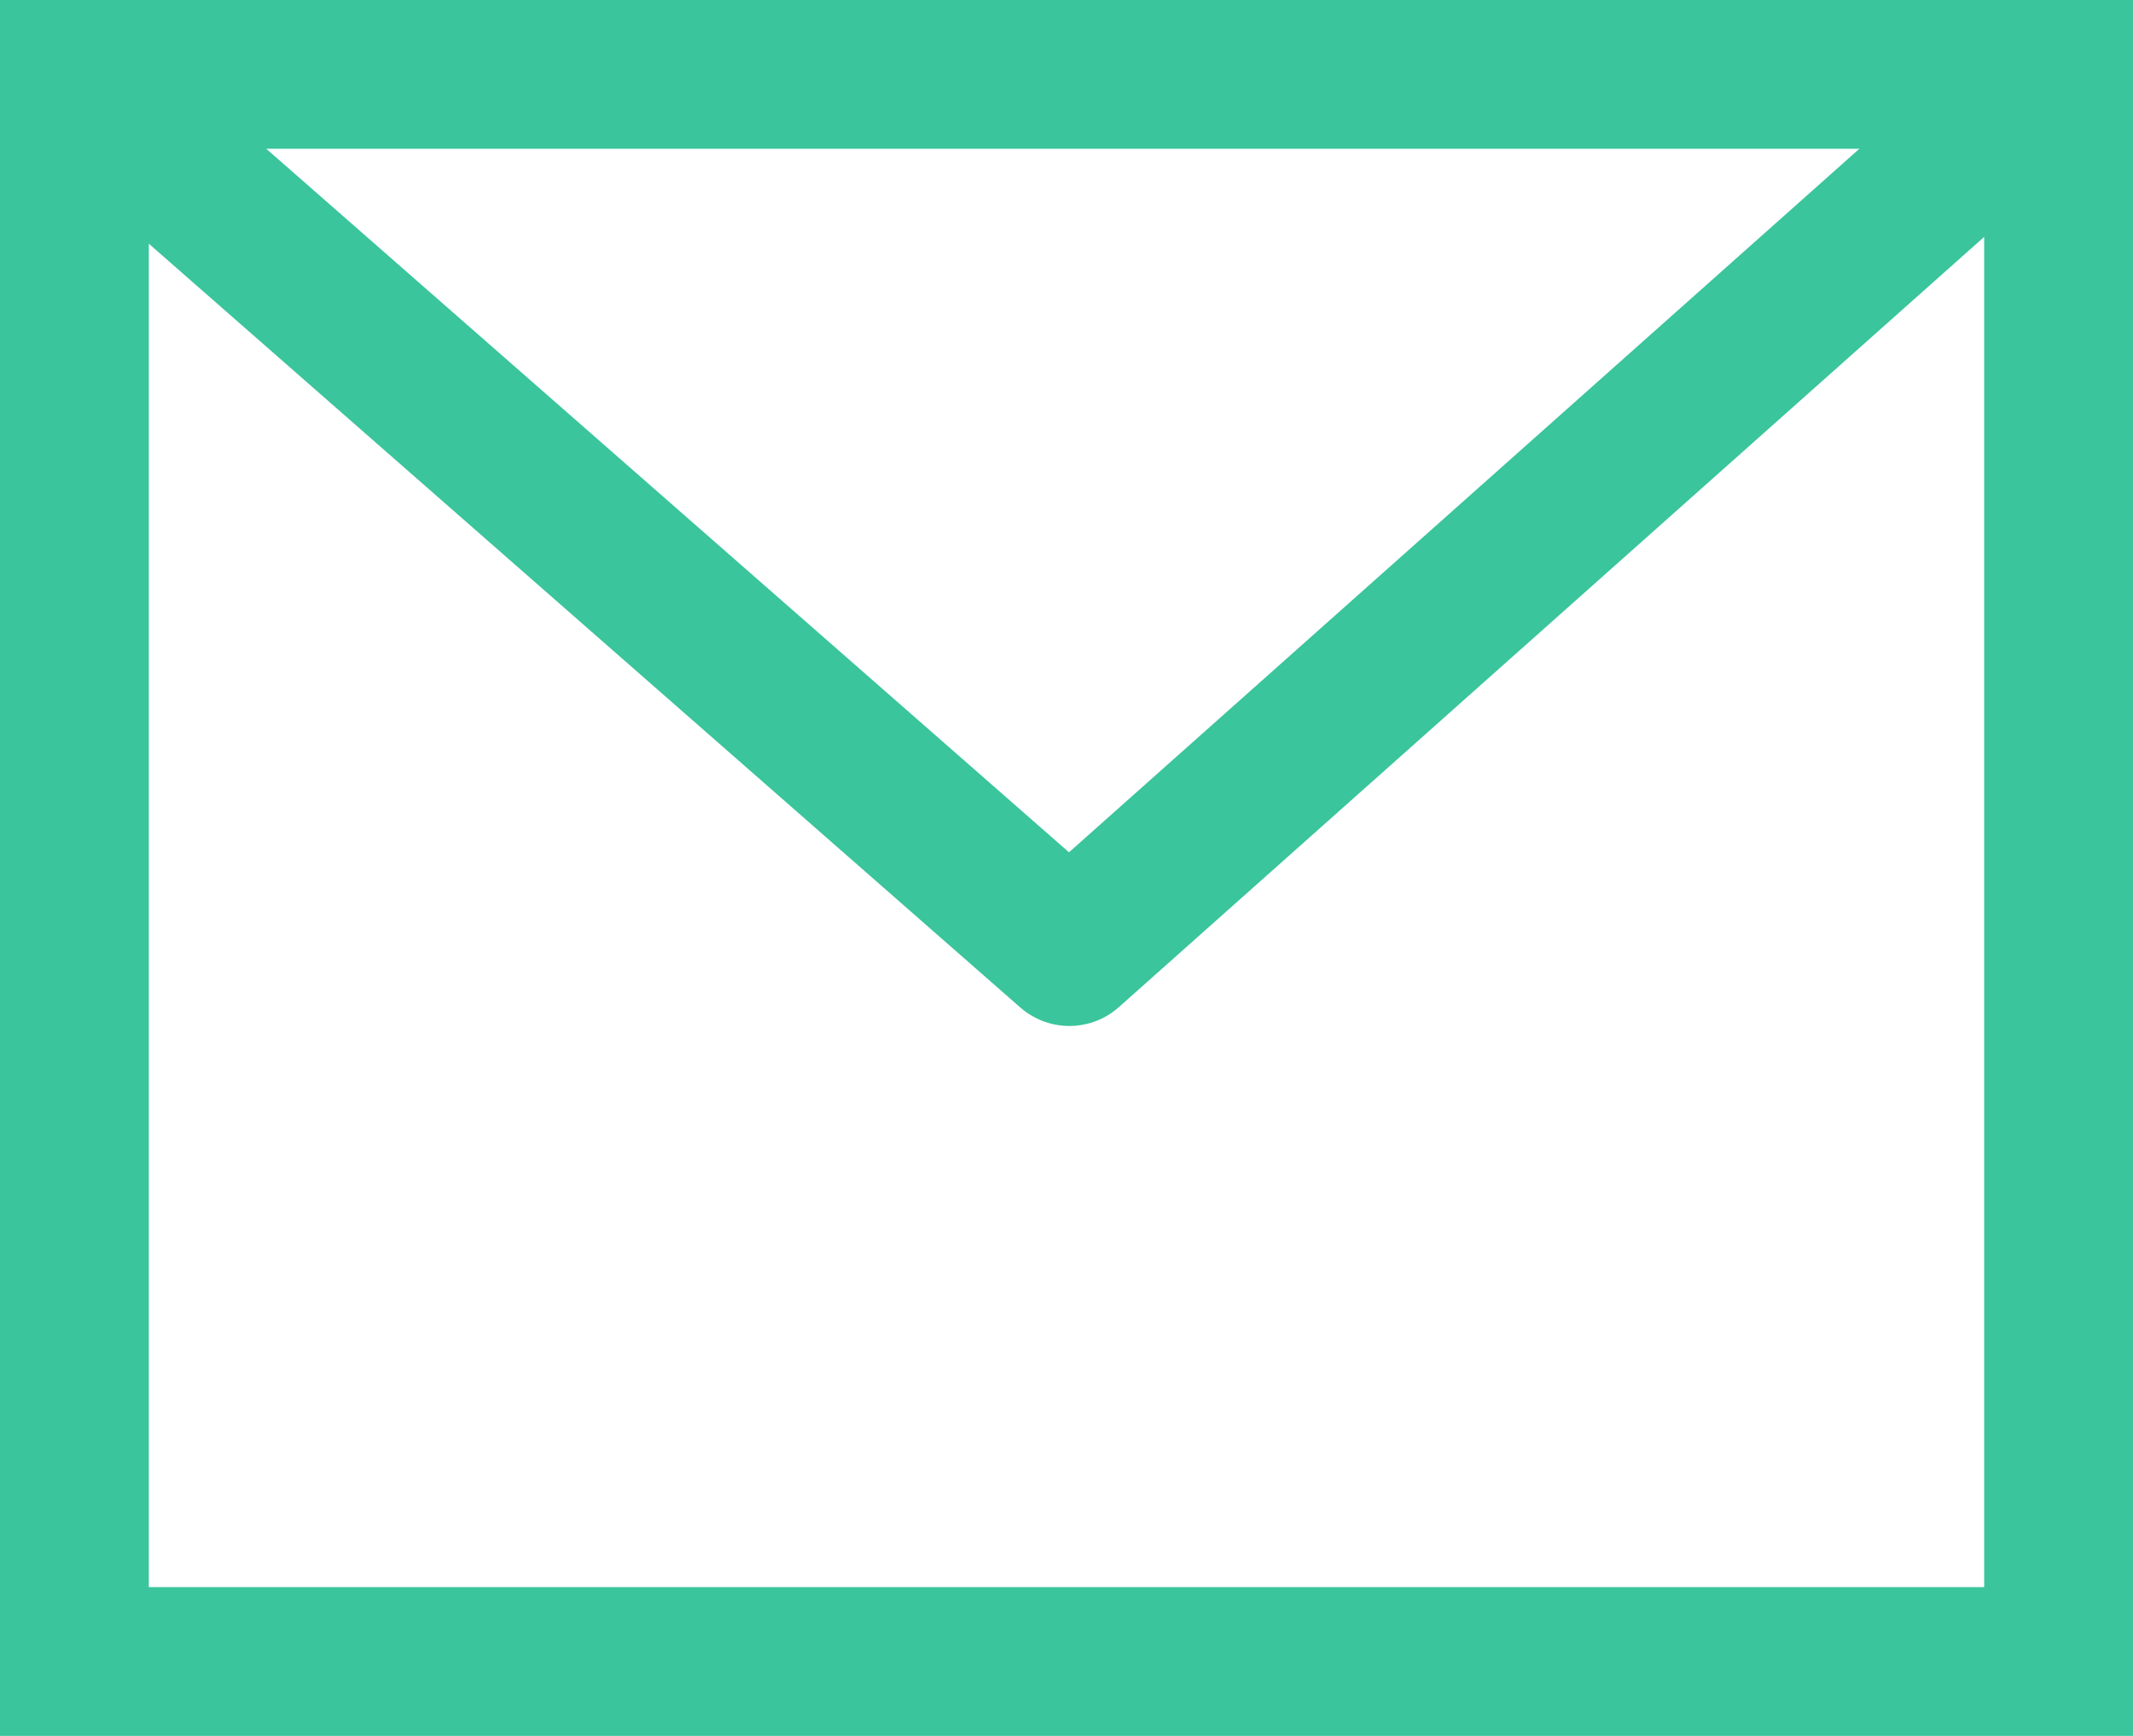
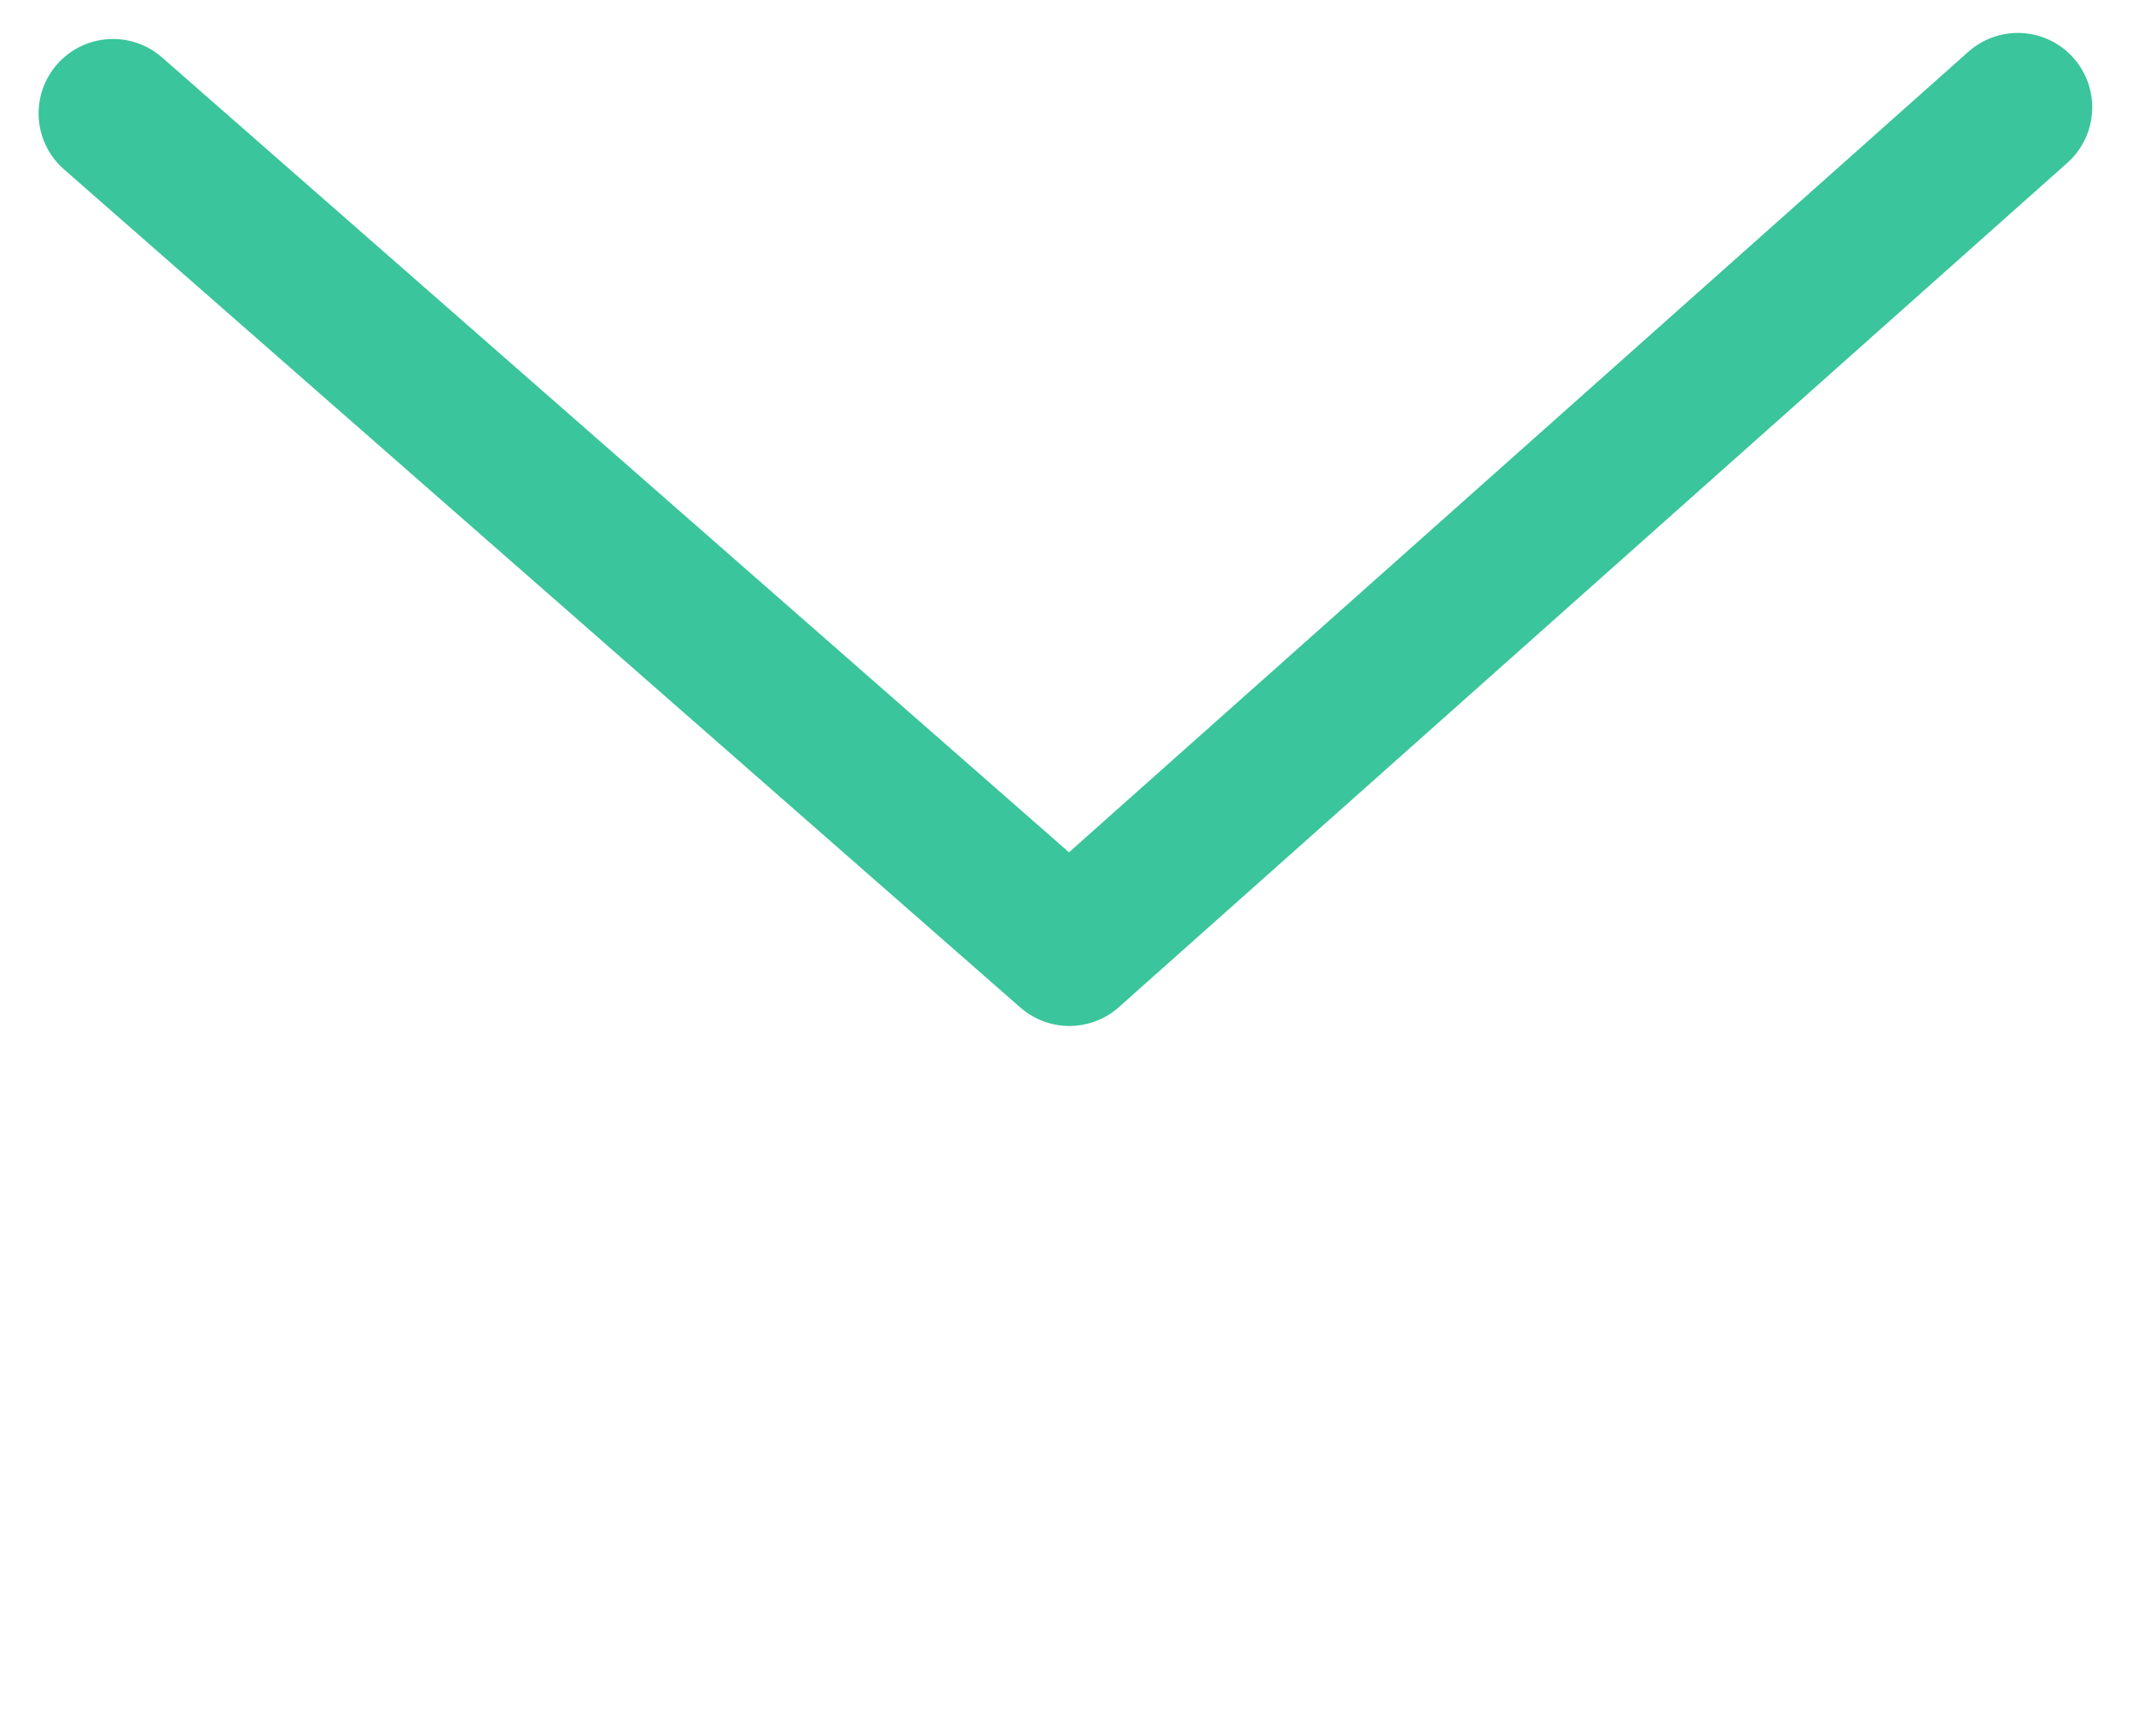
<svg xmlns="http://www.w3.org/2000/svg" width="21.5" height="17.5" viewBox="0 0 21.5 17.5">
  <g transform="translate(-180.52 -160.347)">
-     <path d="M0,0H20V16H0Z" transform="translate(181.27 161.097)" fill="none" stroke="#3ac59c" stroke-width="1.5" />
    <path d="M182.339,162.067l9.64,8.45,9.56-8.511" transform="translate(-0.68 -0.577)" fill="none" stroke="#3ac59c" stroke-linecap="round" stroke-linejoin="round" stroke-width="1.5" />
  </g>
</svg>